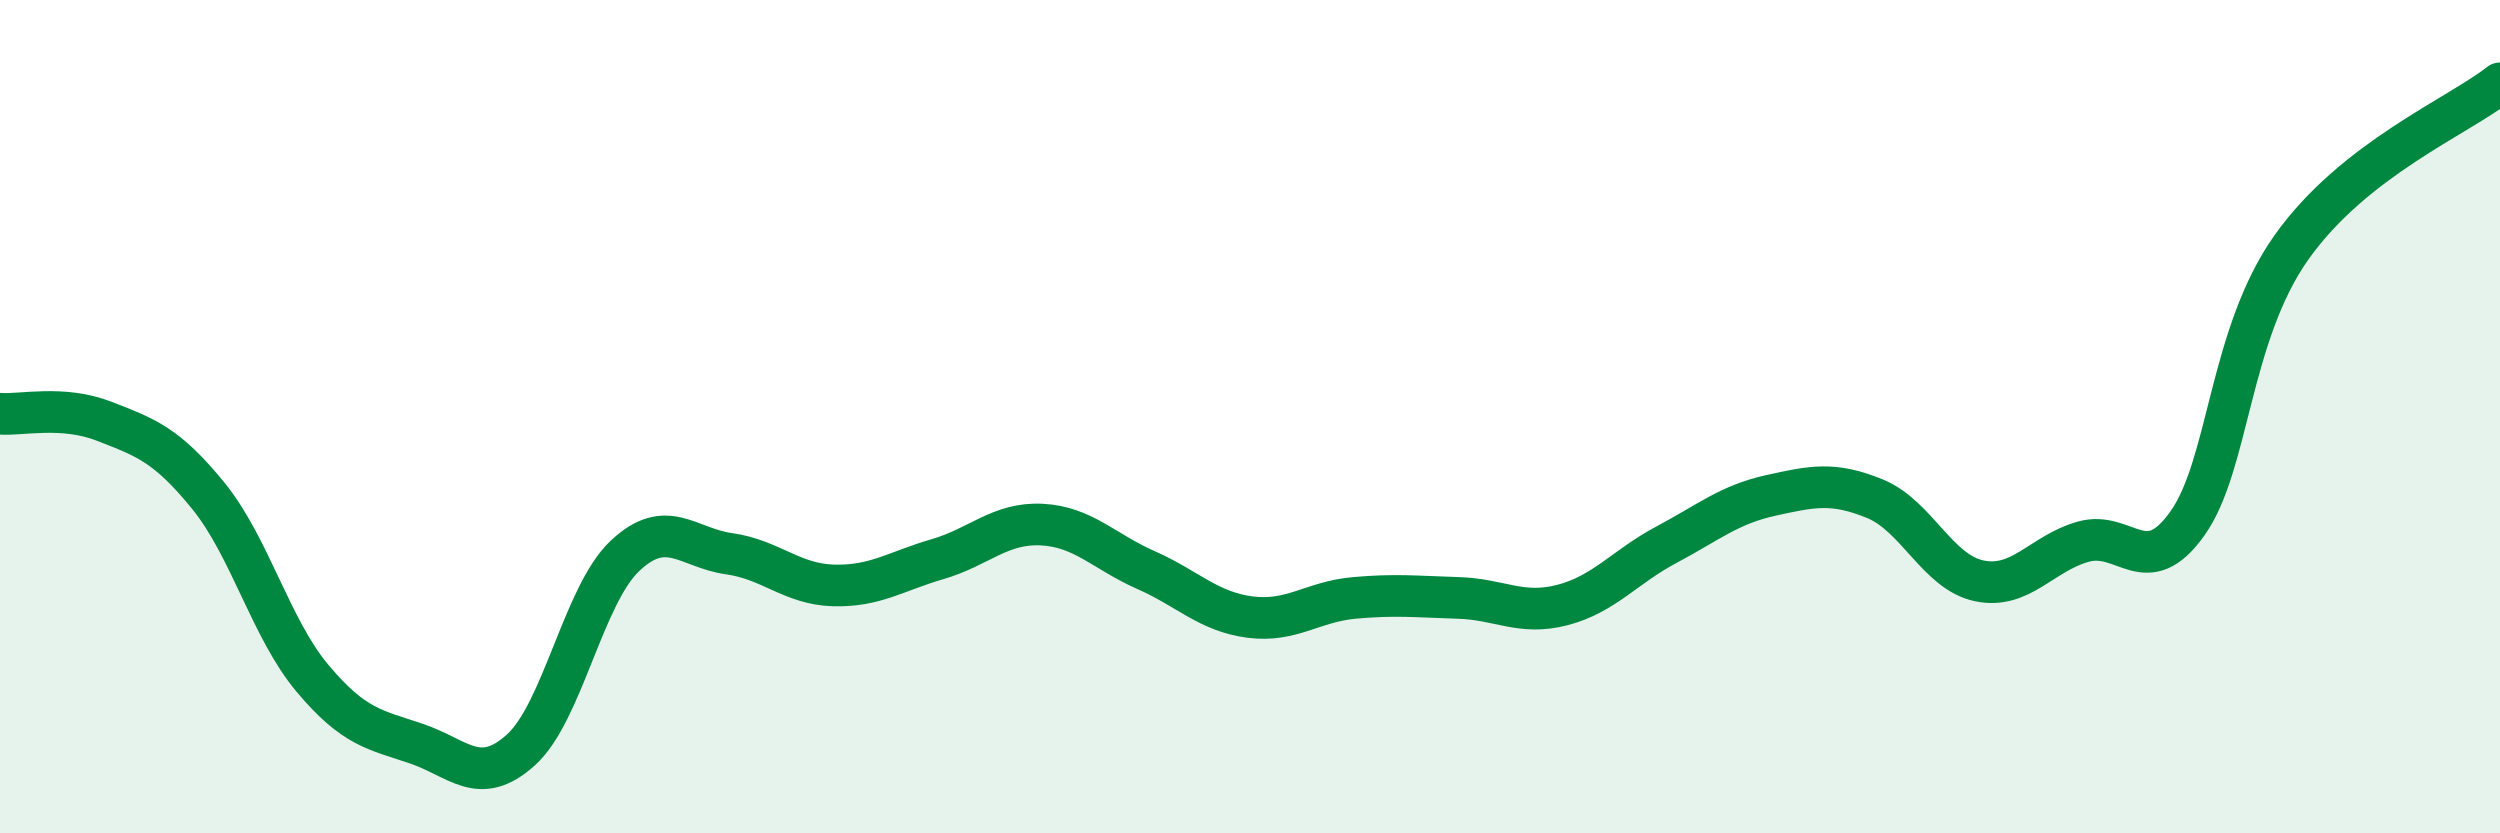
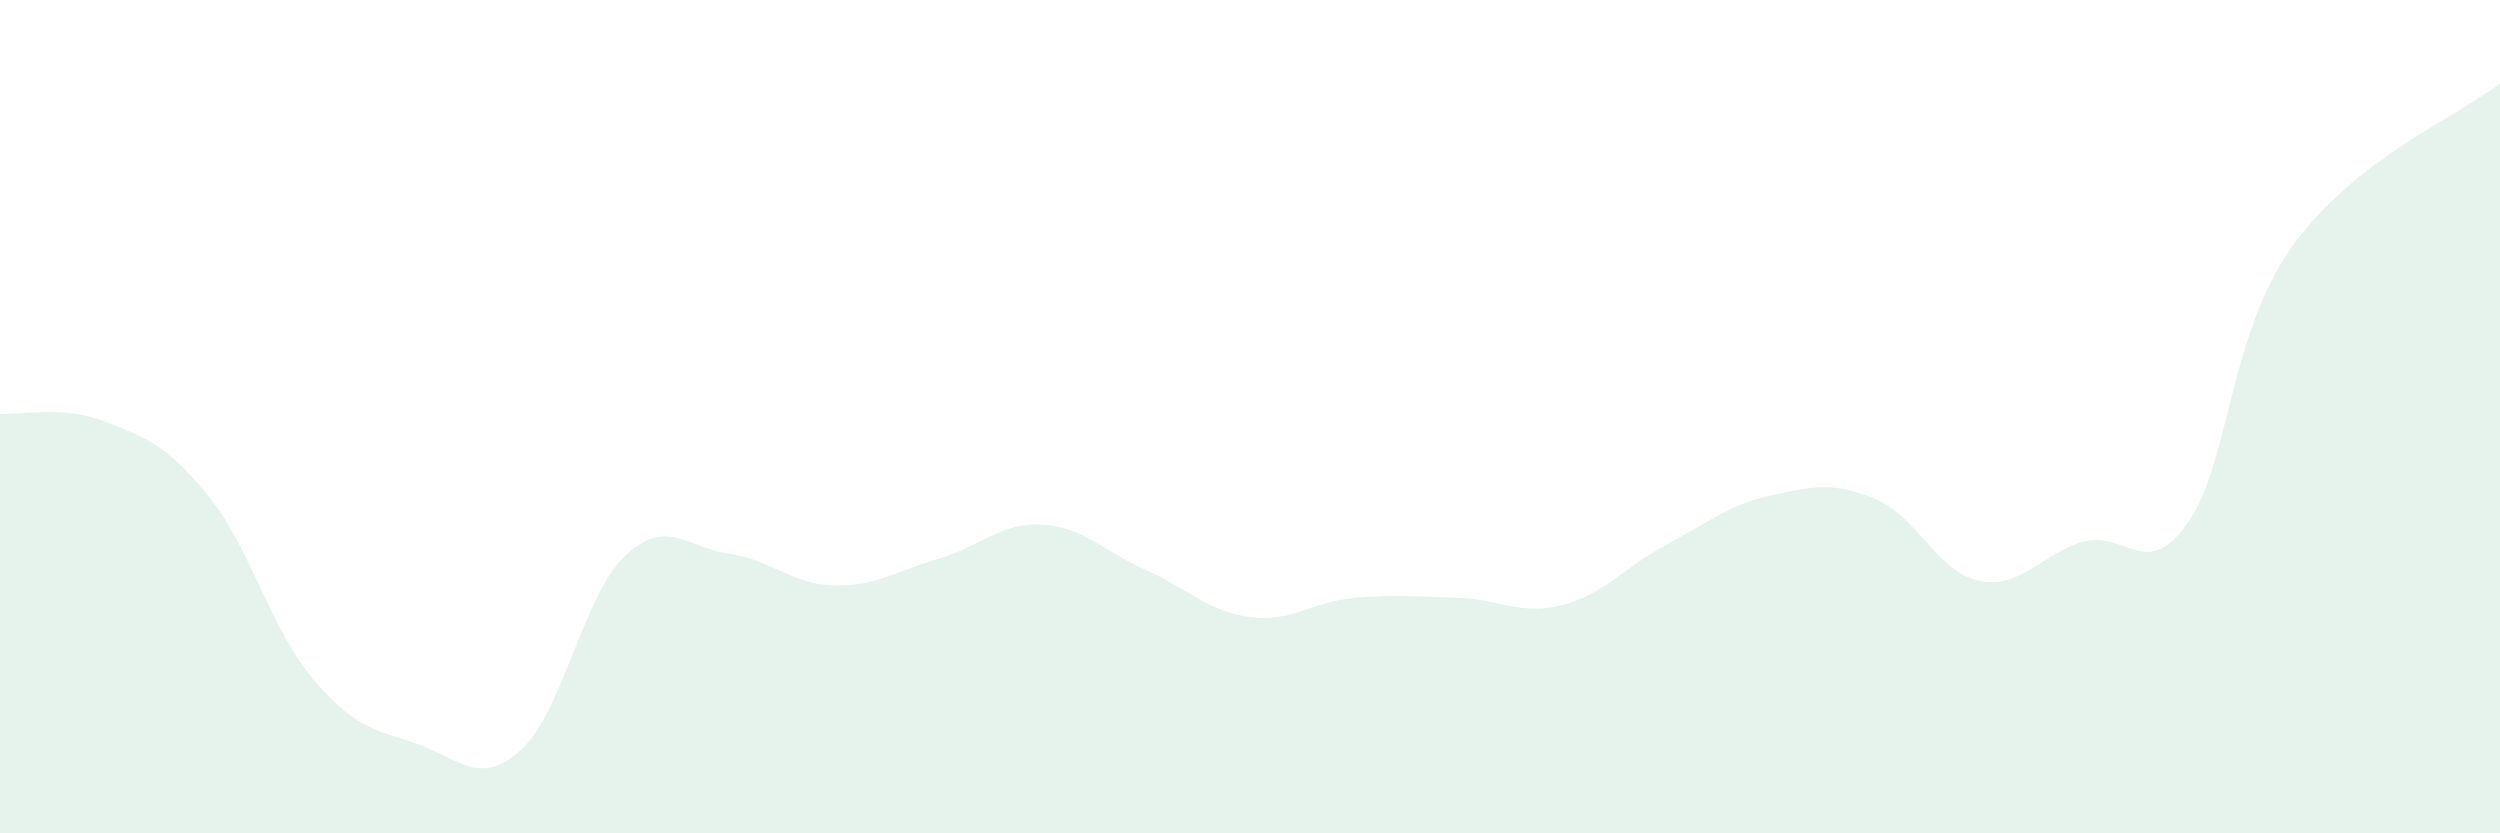
<svg xmlns="http://www.w3.org/2000/svg" width="60" height="20" viewBox="0 0 60 20">
  <path d="M 0,9.93 C 0.5,9.97 1.5,9.72 2.5,10.11 C 3.5,10.5 4,10.67 5,11.9 C 6,13.13 6.5,15.09 7.5,16.28 C 8.5,17.47 9,17.51 10,17.85 C 11,18.19 11.5,18.9 12.5,18 C 13.5,17.1 14,14.28 15,13.34 C 16,12.4 16.5,13.15 17.5,13.29 C 18.5,13.43 19,14.02 20,14.05 C 21,14.08 21.5,13.71 22.5,13.42 C 23.5,13.13 24,12.54 25,12.59 C 26,12.64 26.5,13.24 27.5,13.68 C 28.5,14.12 29,14.68 30,14.81 C 31,14.94 31.5,14.44 32.5,14.35 C 33.5,14.26 34,14.32 35,14.35 C 36,14.38 36.5,14.78 37.5,14.52 C 38.5,14.26 39,13.6 40,13.07 C 41,12.54 41.5,12.11 42.5,11.89 C 43.5,11.67 44,11.56 45,11.97 C 46,12.38 46.5,13.73 47.5,13.94 C 48.5,14.15 49,13.28 50,13 C 51,12.72 51.5,13.97 52.5,12.56 C 53.5,11.15 53.5,8.04 55,5.93 C 56.5,3.82 59,2.79 60,2L60 20L0 20Z" fill="#008740" opacity="0.1" stroke-linecap="round" stroke-linejoin="round" />
-   <path d="M 0,9.93 C 0.5,9.97 1.5,9.72 2.5,10.11 C 3.5,10.5 4,10.67 5,11.9 C 6,13.13 6.5,15.09 7.5,16.28 C 8.5,17.47 9,17.51 10,17.85 C 11,18.19 11.5,18.9 12.5,18 C 13.5,17.1 14,14.28 15,13.34 C 16,12.4 16.5,13.15 17.5,13.29 C 18.5,13.43 19,14.02 20,14.05 C 21,14.08 21.5,13.71 22.5,13.42 C 23.5,13.13 24,12.54 25,12.59 C 26,12.64 26.5,13.24 27.5,13.68 C 28.5,14.12 29,14.68 30,14.81 C 31,14.94 31.5,14.44 32.5,14.35 C 33.5,14.26 34,14.32 35,14.35 C 36,14.38 36.5,14.78 37.5,14.52 C 38.5,14.26 39,13.6 40,13.07 C 41,12.54 41.5,12.11 42.5,11.89 C 43.5,11.67 44,11.56 45,11.97 C 46,12.38 46.5,13.73 47.5,13.94 C 48.5,14.15 49,13.28 50,13 C 51,12.72 51.5,13.97 52.5,12.56 C 53.5,11.15 53.5,8.04 55,5.93 C 56.5,3.82 59,2.79 60,2" stroke="#008740" stroke-width="1" fill="none" stroke-linecap="round" stroke-linejoin="round" />
</svg>